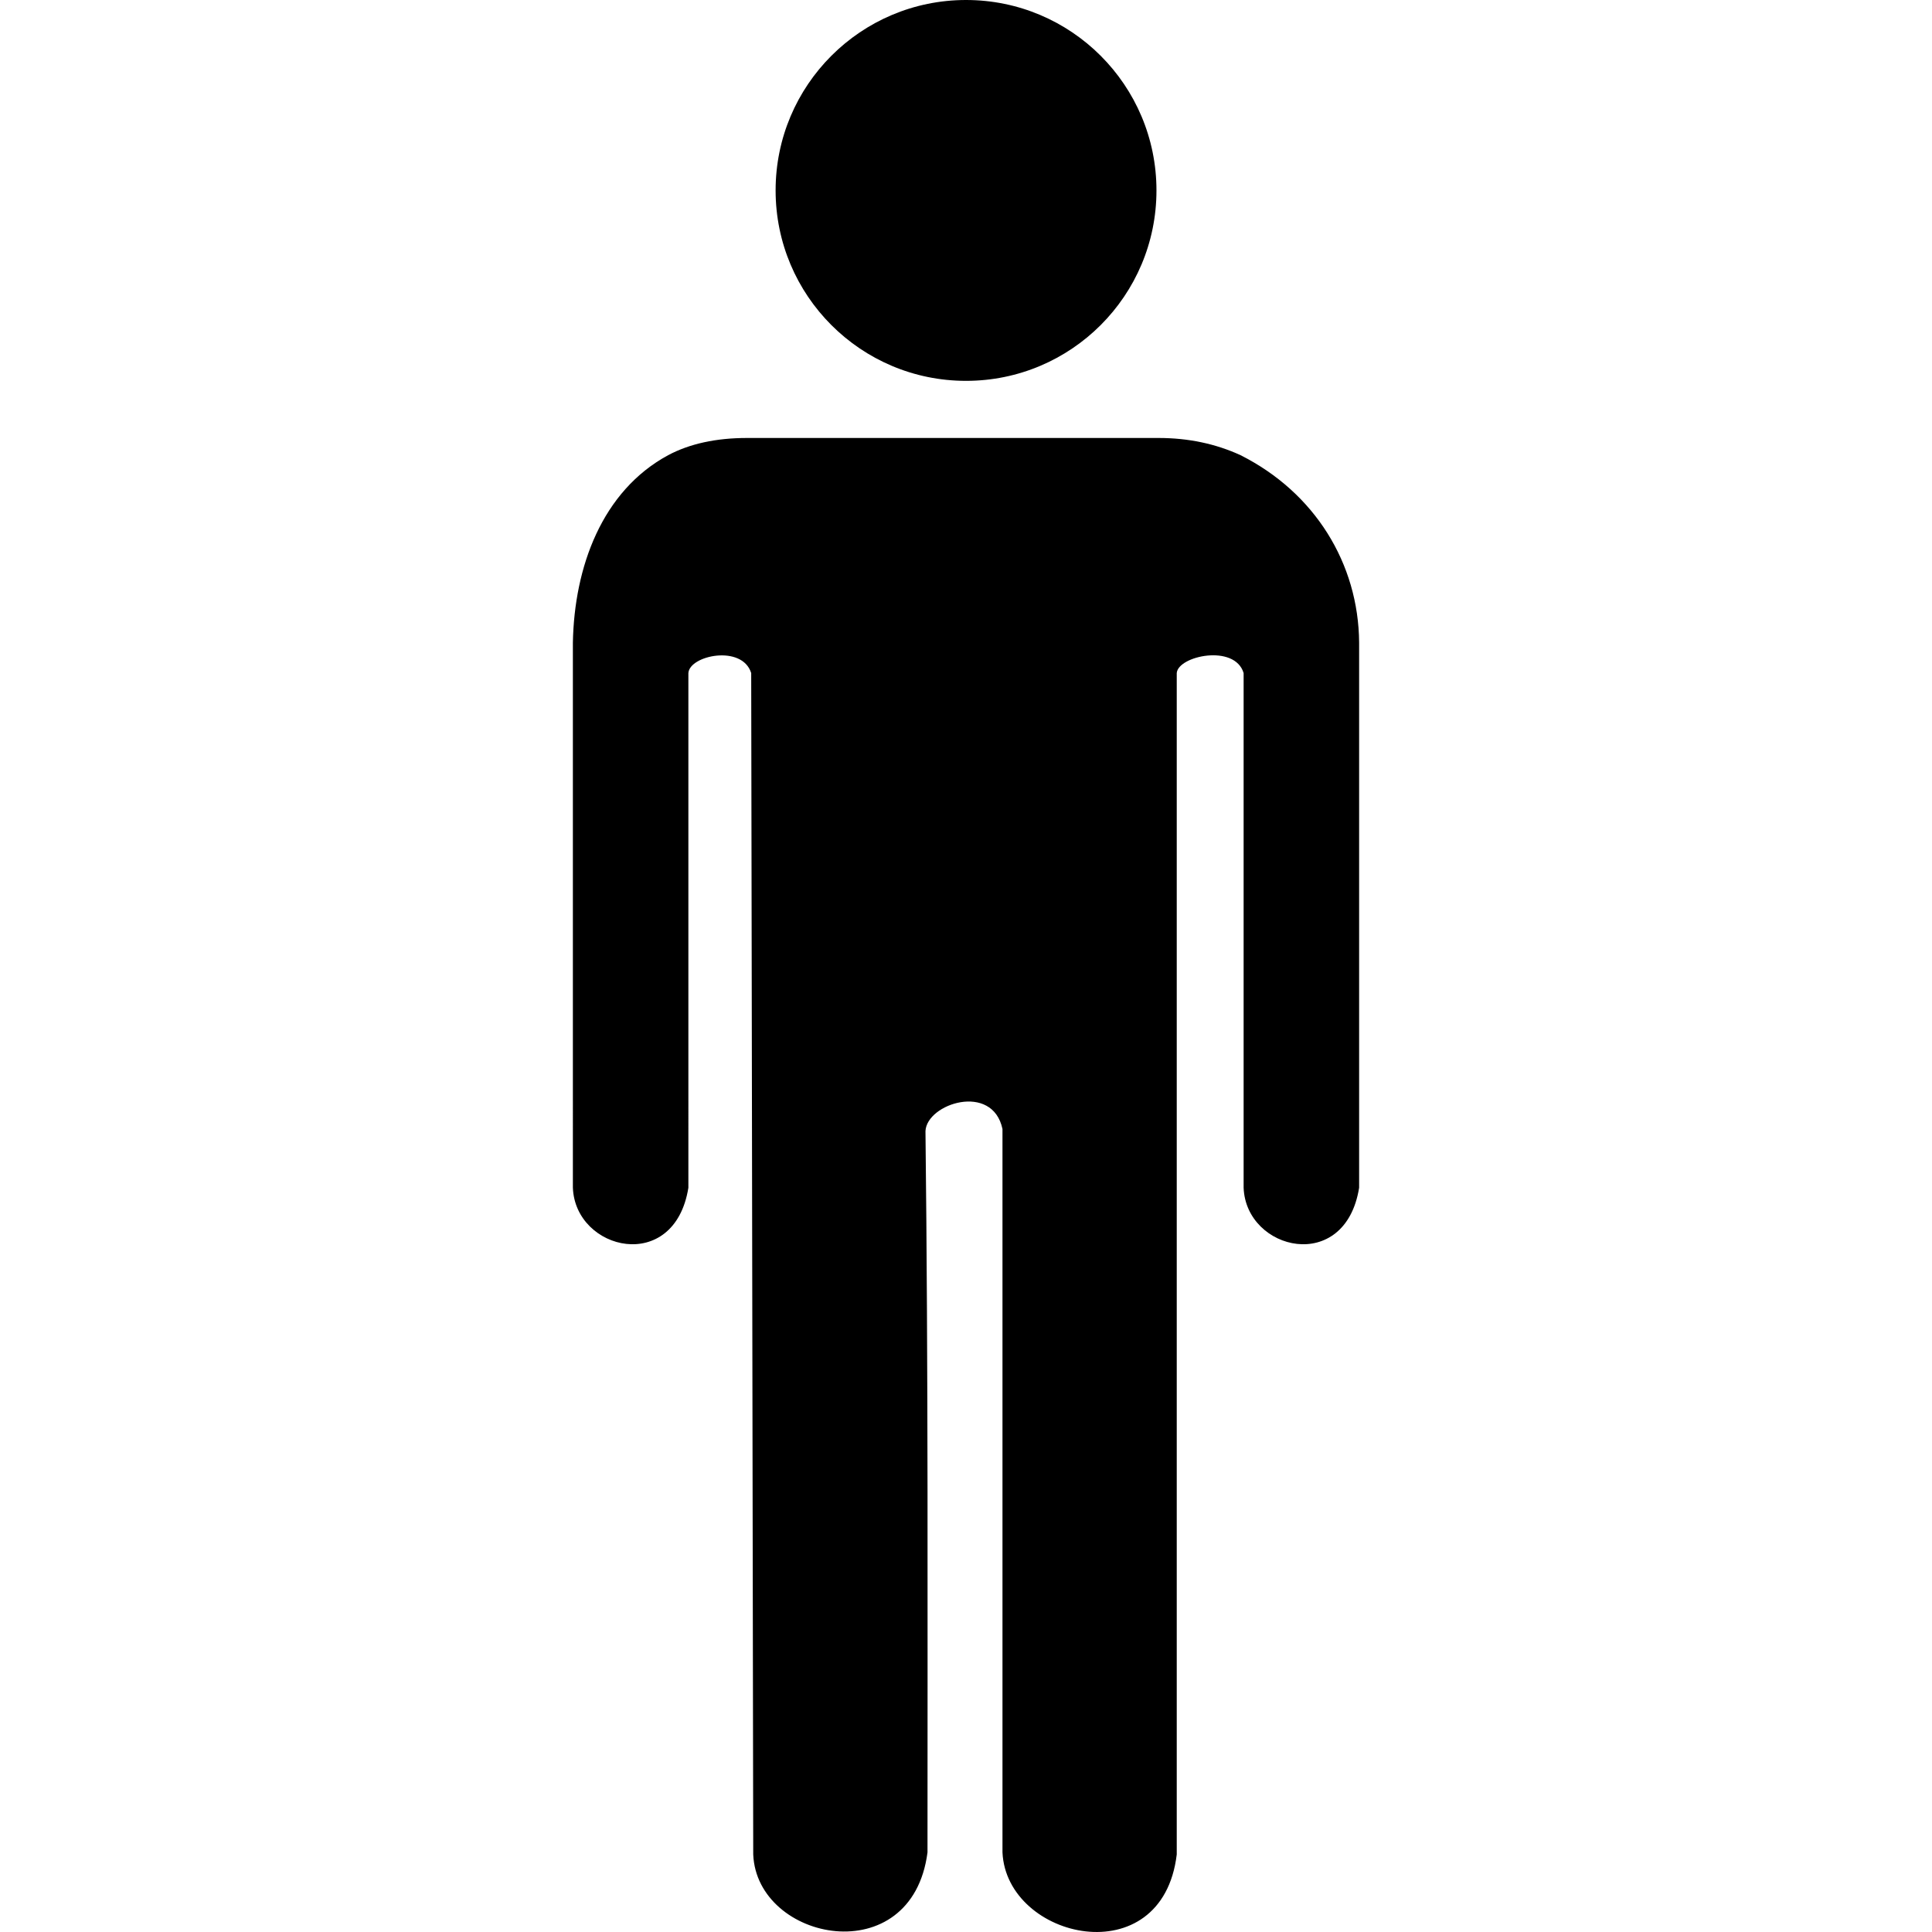
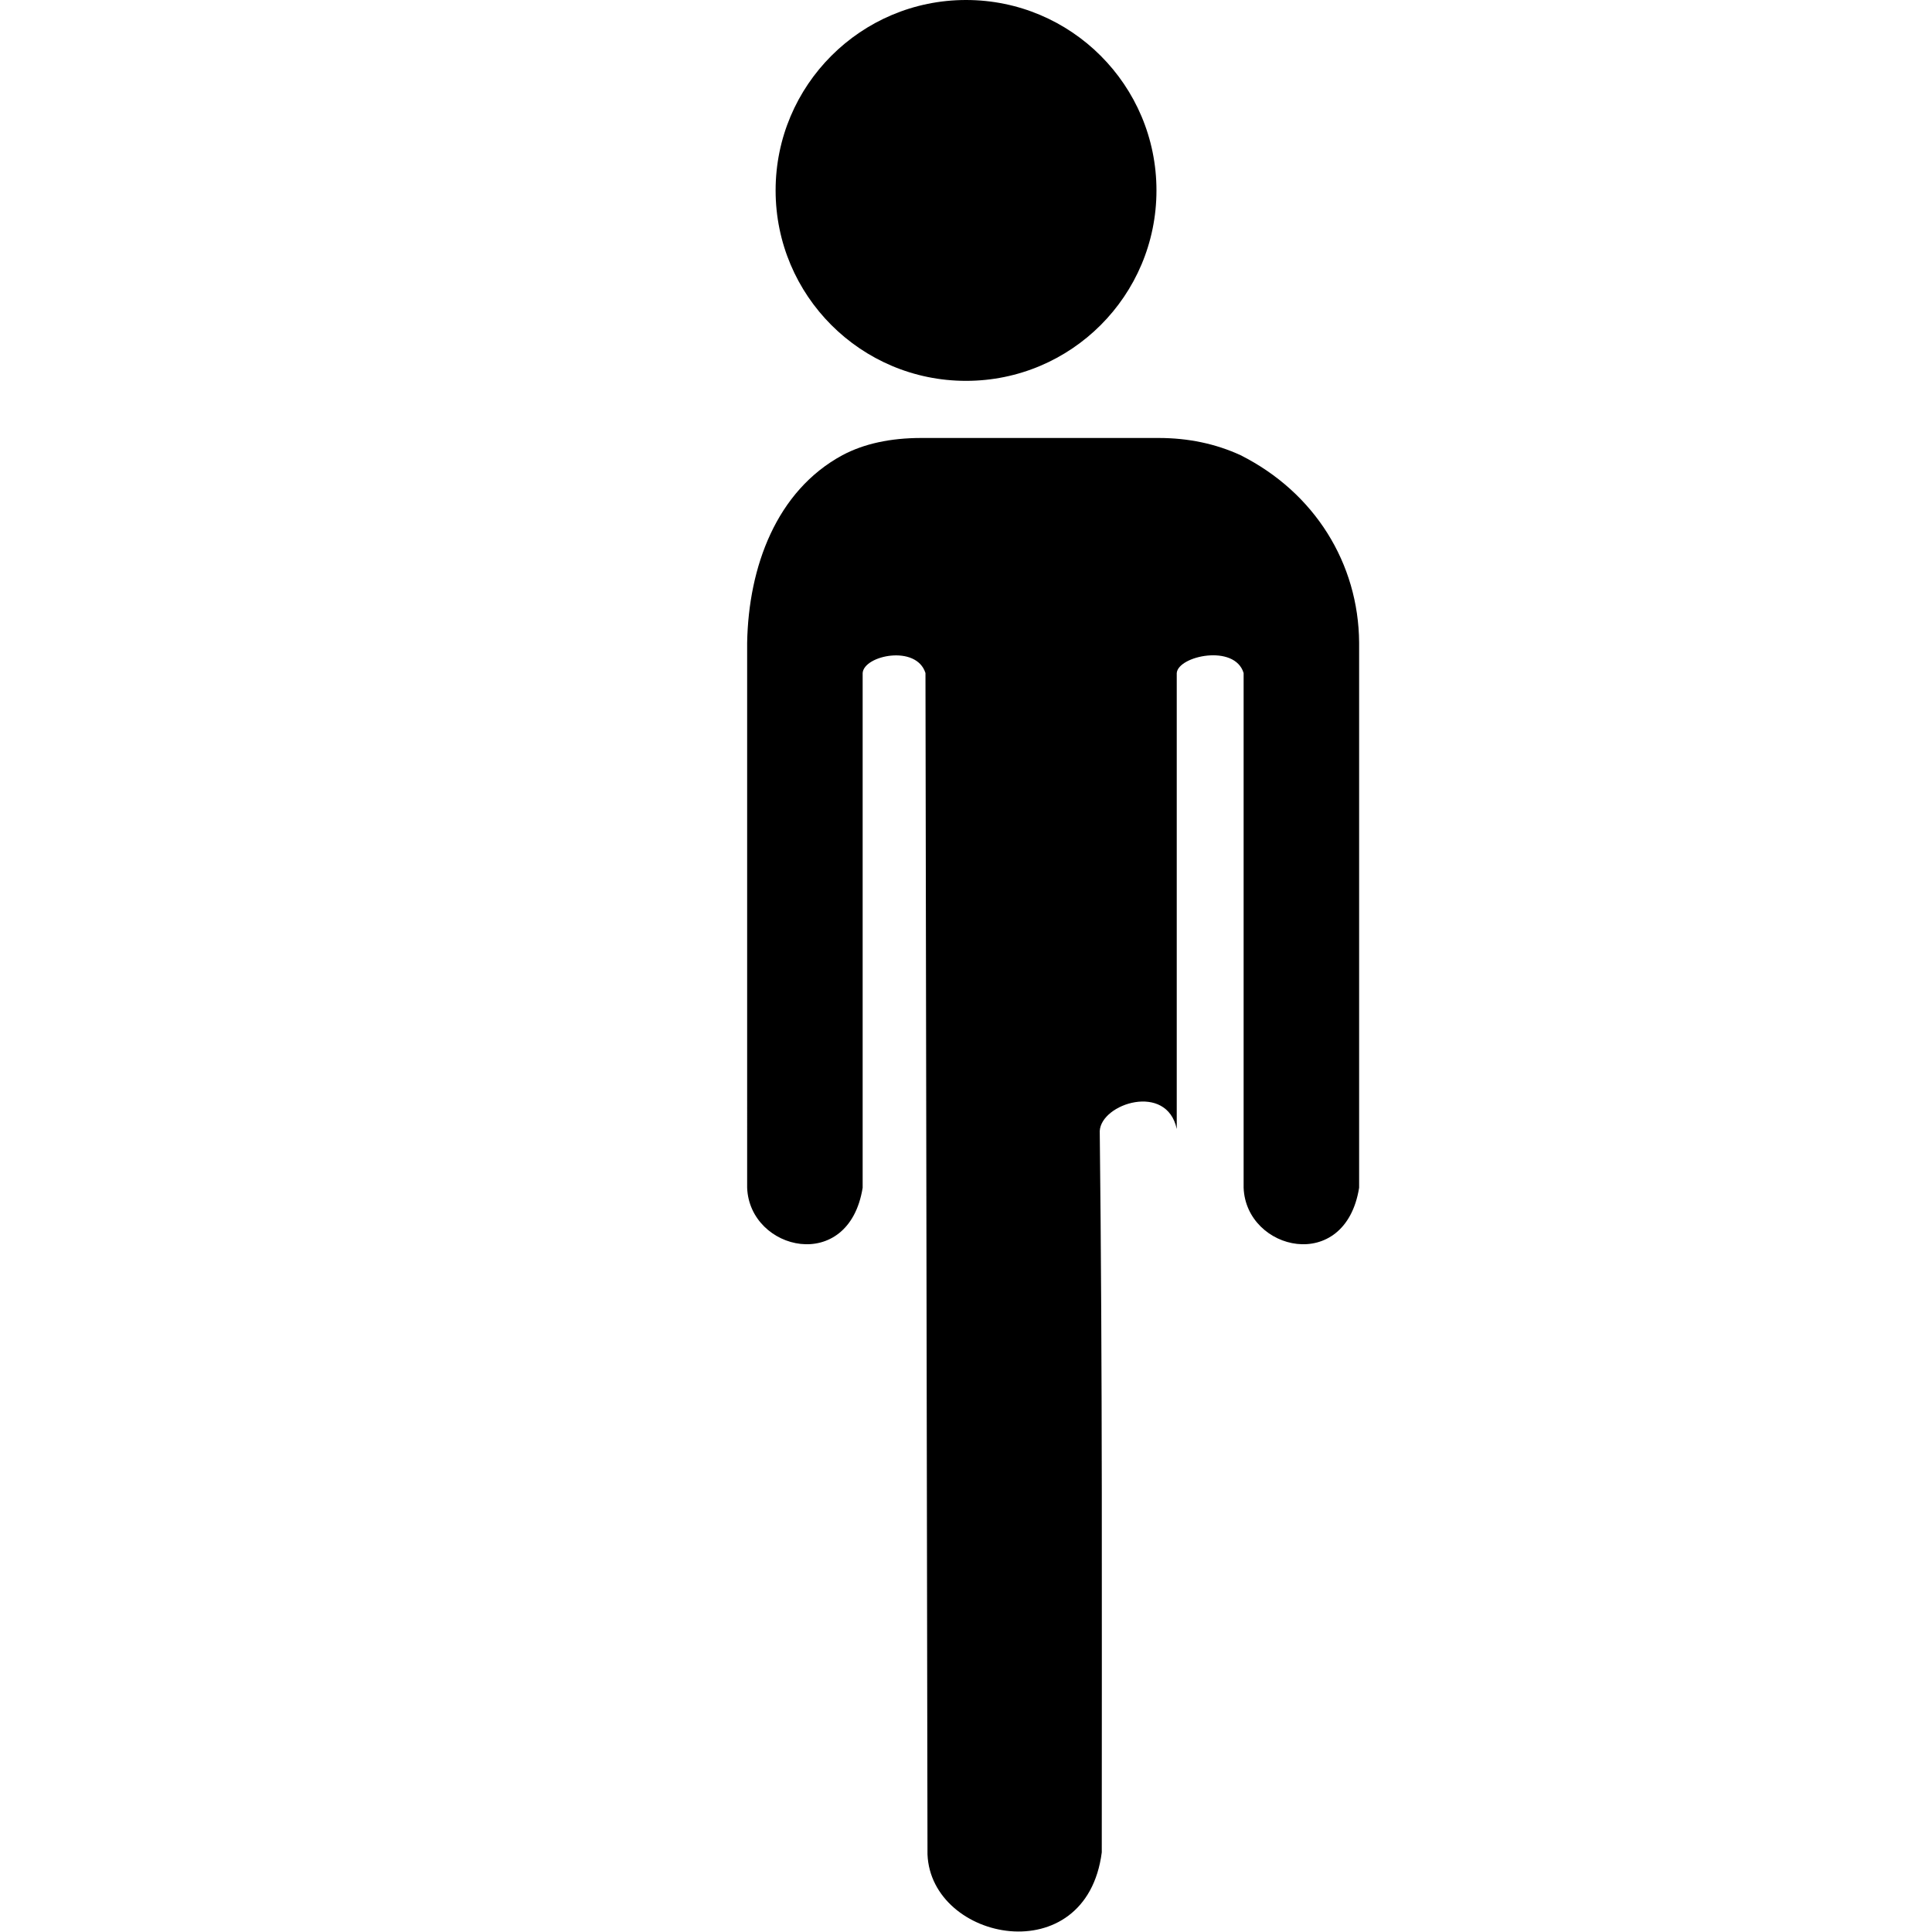
<svg xmlns="http://www.w3.org/2000/svg" width="800" height="800" viewBox="0 0 1200 1200">
-   <path fill="currentColor" d="M719.57 272.035c18.461 0 35.451 3.565 50.975 10.698c46.078 23.193 73.285 67.272 73.631 116.424V737.73c-8.643 53.824-70.25 39.188-71.742 0V418.037c-5.49-18.231-40.693-10.672-41.535 0v733.785c-8.951 74.928-105.773 52.934-108.242-1.258V701.23c-6.191-28.982-46.936-15.813-47.829 1.259c1.728 149.353 1.259 298.715 1.259 448.075c-9.656 74.543-106.007 55.47-108.243 1.258l-1.258-733.785c-5.643-17.838-38.263-10.996-39.019 0V737.73c-8.644 53.824-70.25 39.188-71.742 0V399.157c.871-47.056 18.117-94.197 59.156-116.424c13.426-7.133 29.788-10.699 49.087-10.699zm-1.269-153.758c0 65.323-52.955 118.278-118.278 118.278c-65.322 0-118.277-52.955-118.277-118.278C481.745 52.955 534.7 0 600.021 0c65.325 0 118.28 52.955 118.28 118.277" />
+   <path fill="currentColor" d="M719.57 272.035c18.461 0 35.451 3.565 50.975 10.698c46.078 23.193 73.285 67.272 73.631 116.424V737.73c-8.643 53.824-70.25 39.188-71.742 0V418.037c-5.49-18.231-40.693-10.672-41.535 0v733.785V701.23c-6.191-28.982-46.936-15.813-47.829 1.259c1.728 149.353 1.259 298.715 1.259 448.075c-9.656 74.543-106.007 55.47-108.243 1.258l-1.258-733.785c-5.643-17.838-38.263-10.996-39.019 0V737.73c-8.644 53.824-70.25 39.188-71.742 0V399.157c.871-47.056 18.117-94.197 59.156-116.424c13.426-7.133 29.788-10.699 49.087-10.699zm-1.269-153.758c0 65.323-52.955 118.278-118.278 118.278c-65.322 0-118.277-52.955-118.277-118.278C481.745 52.955 534.7 0 600.021 0c65.325 0 118.28 52.955 118.28 118.277" />
</svg>